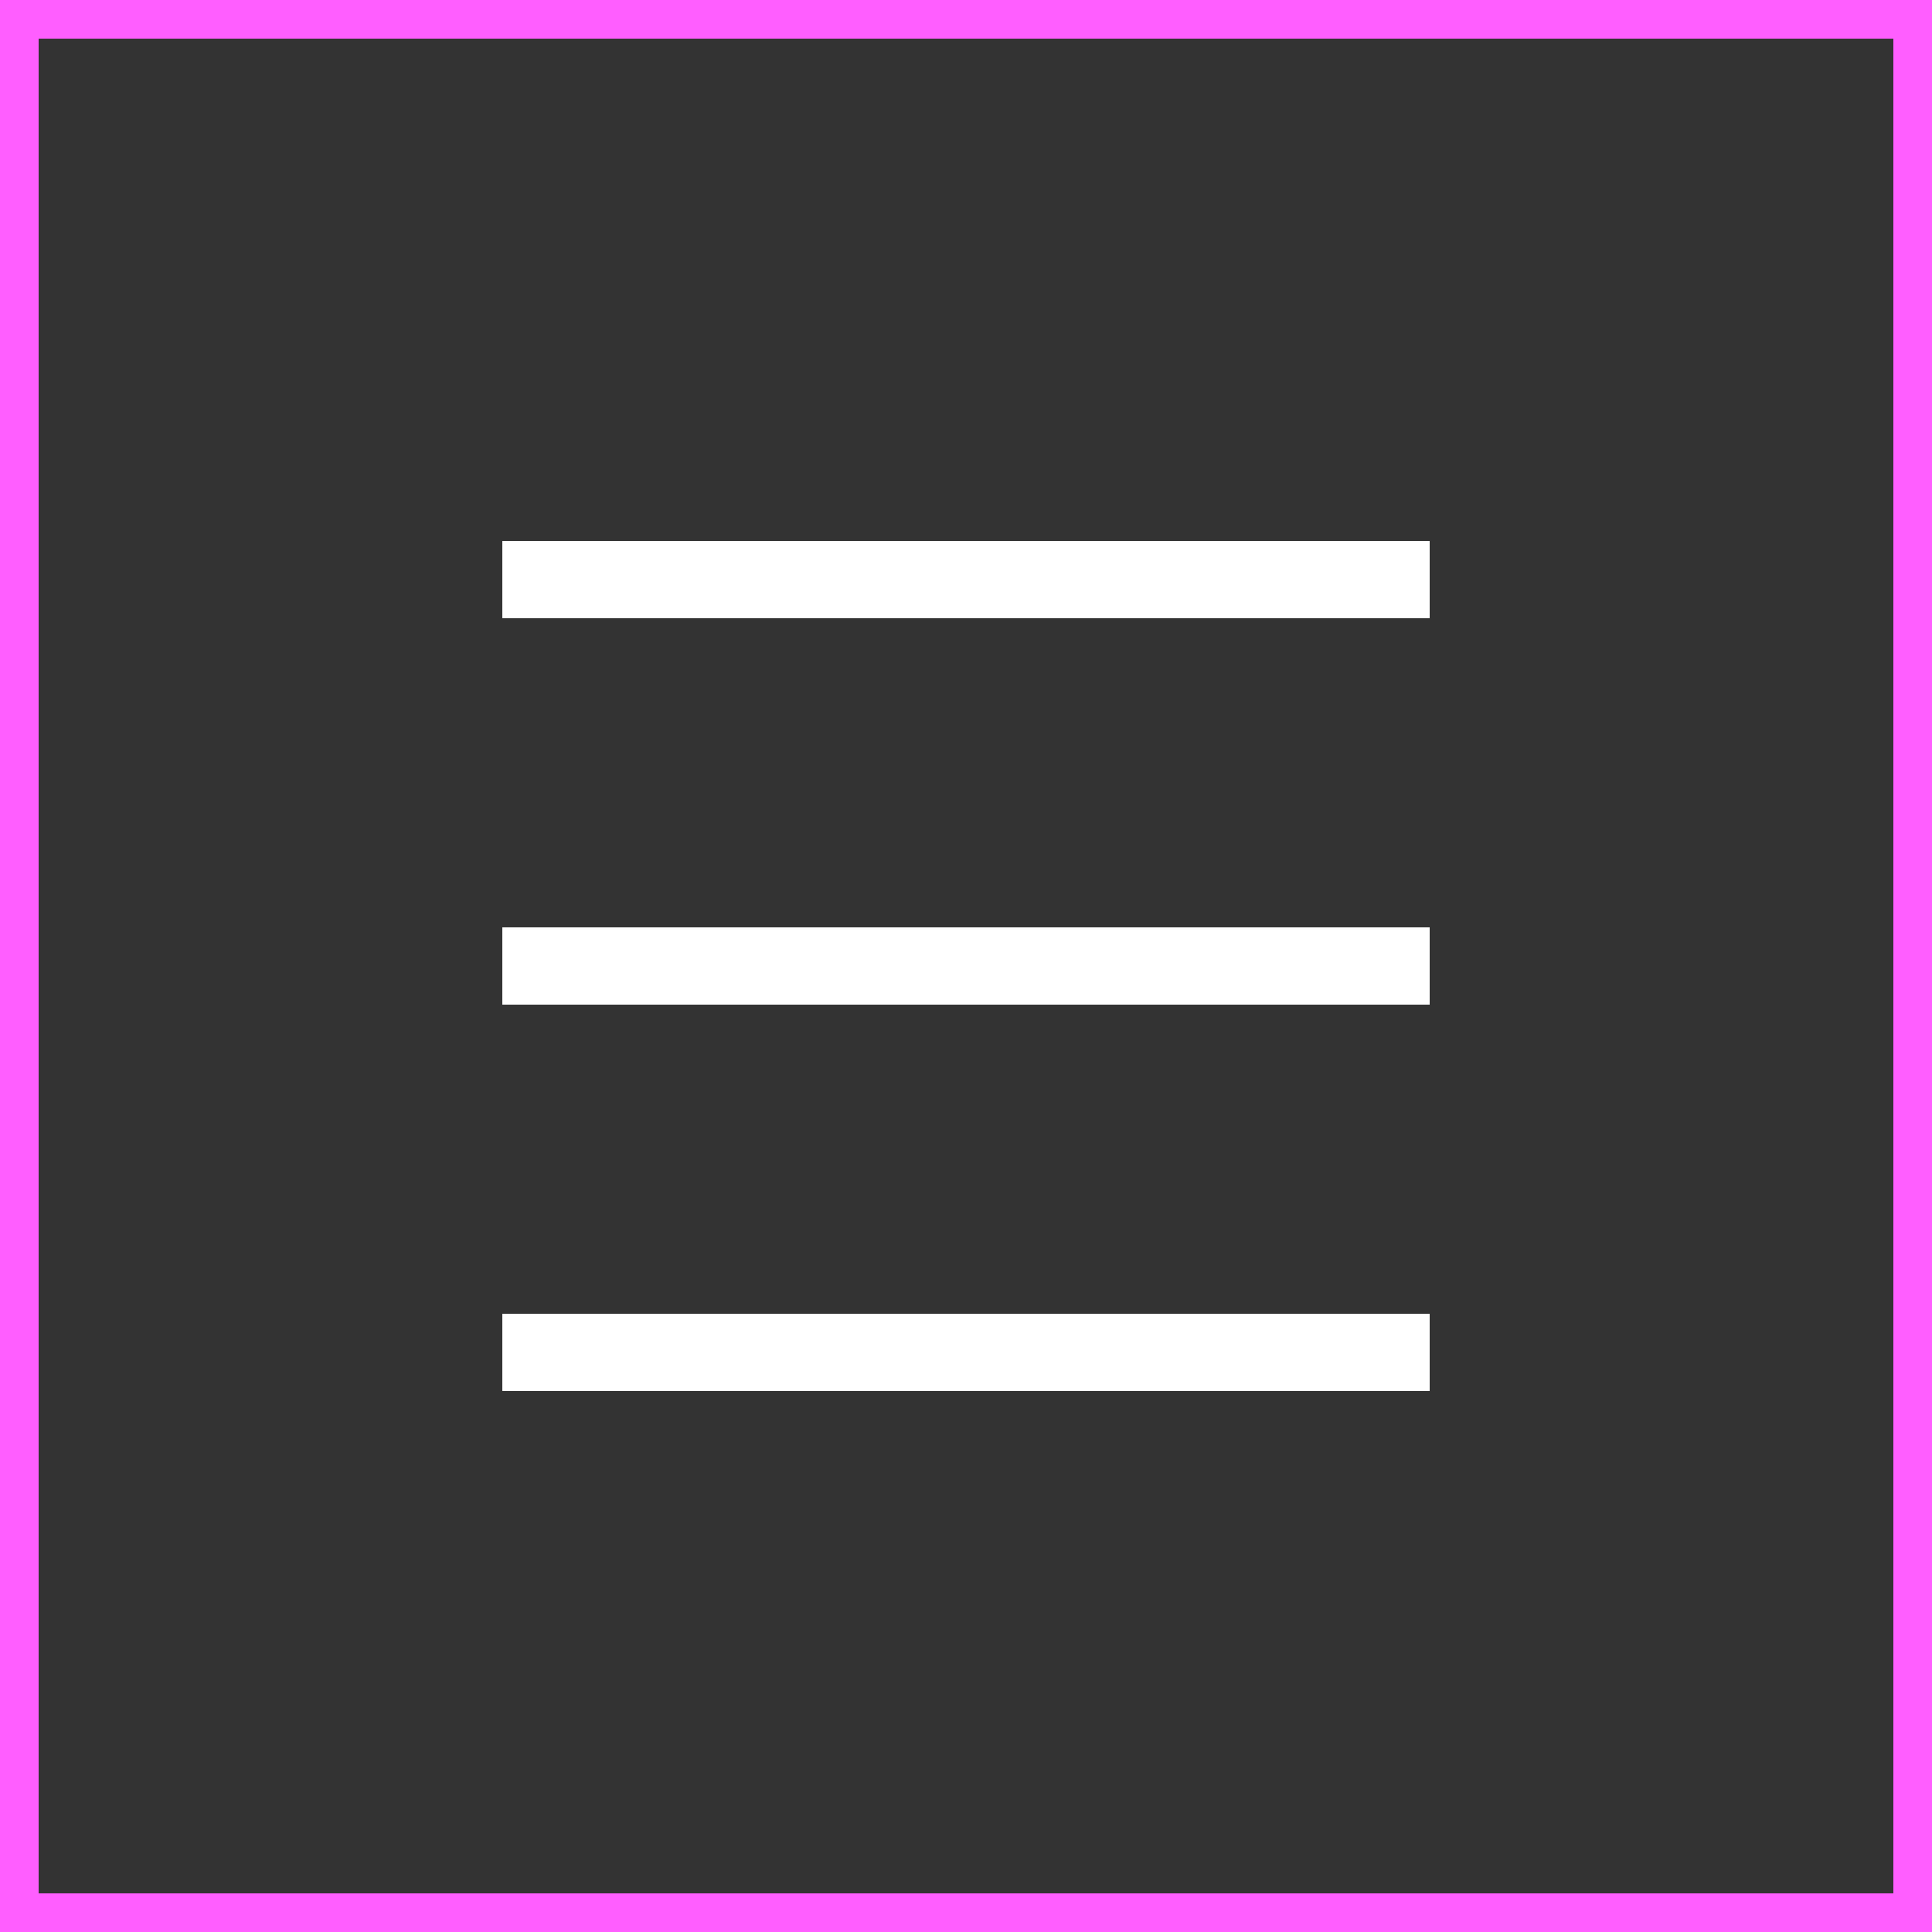
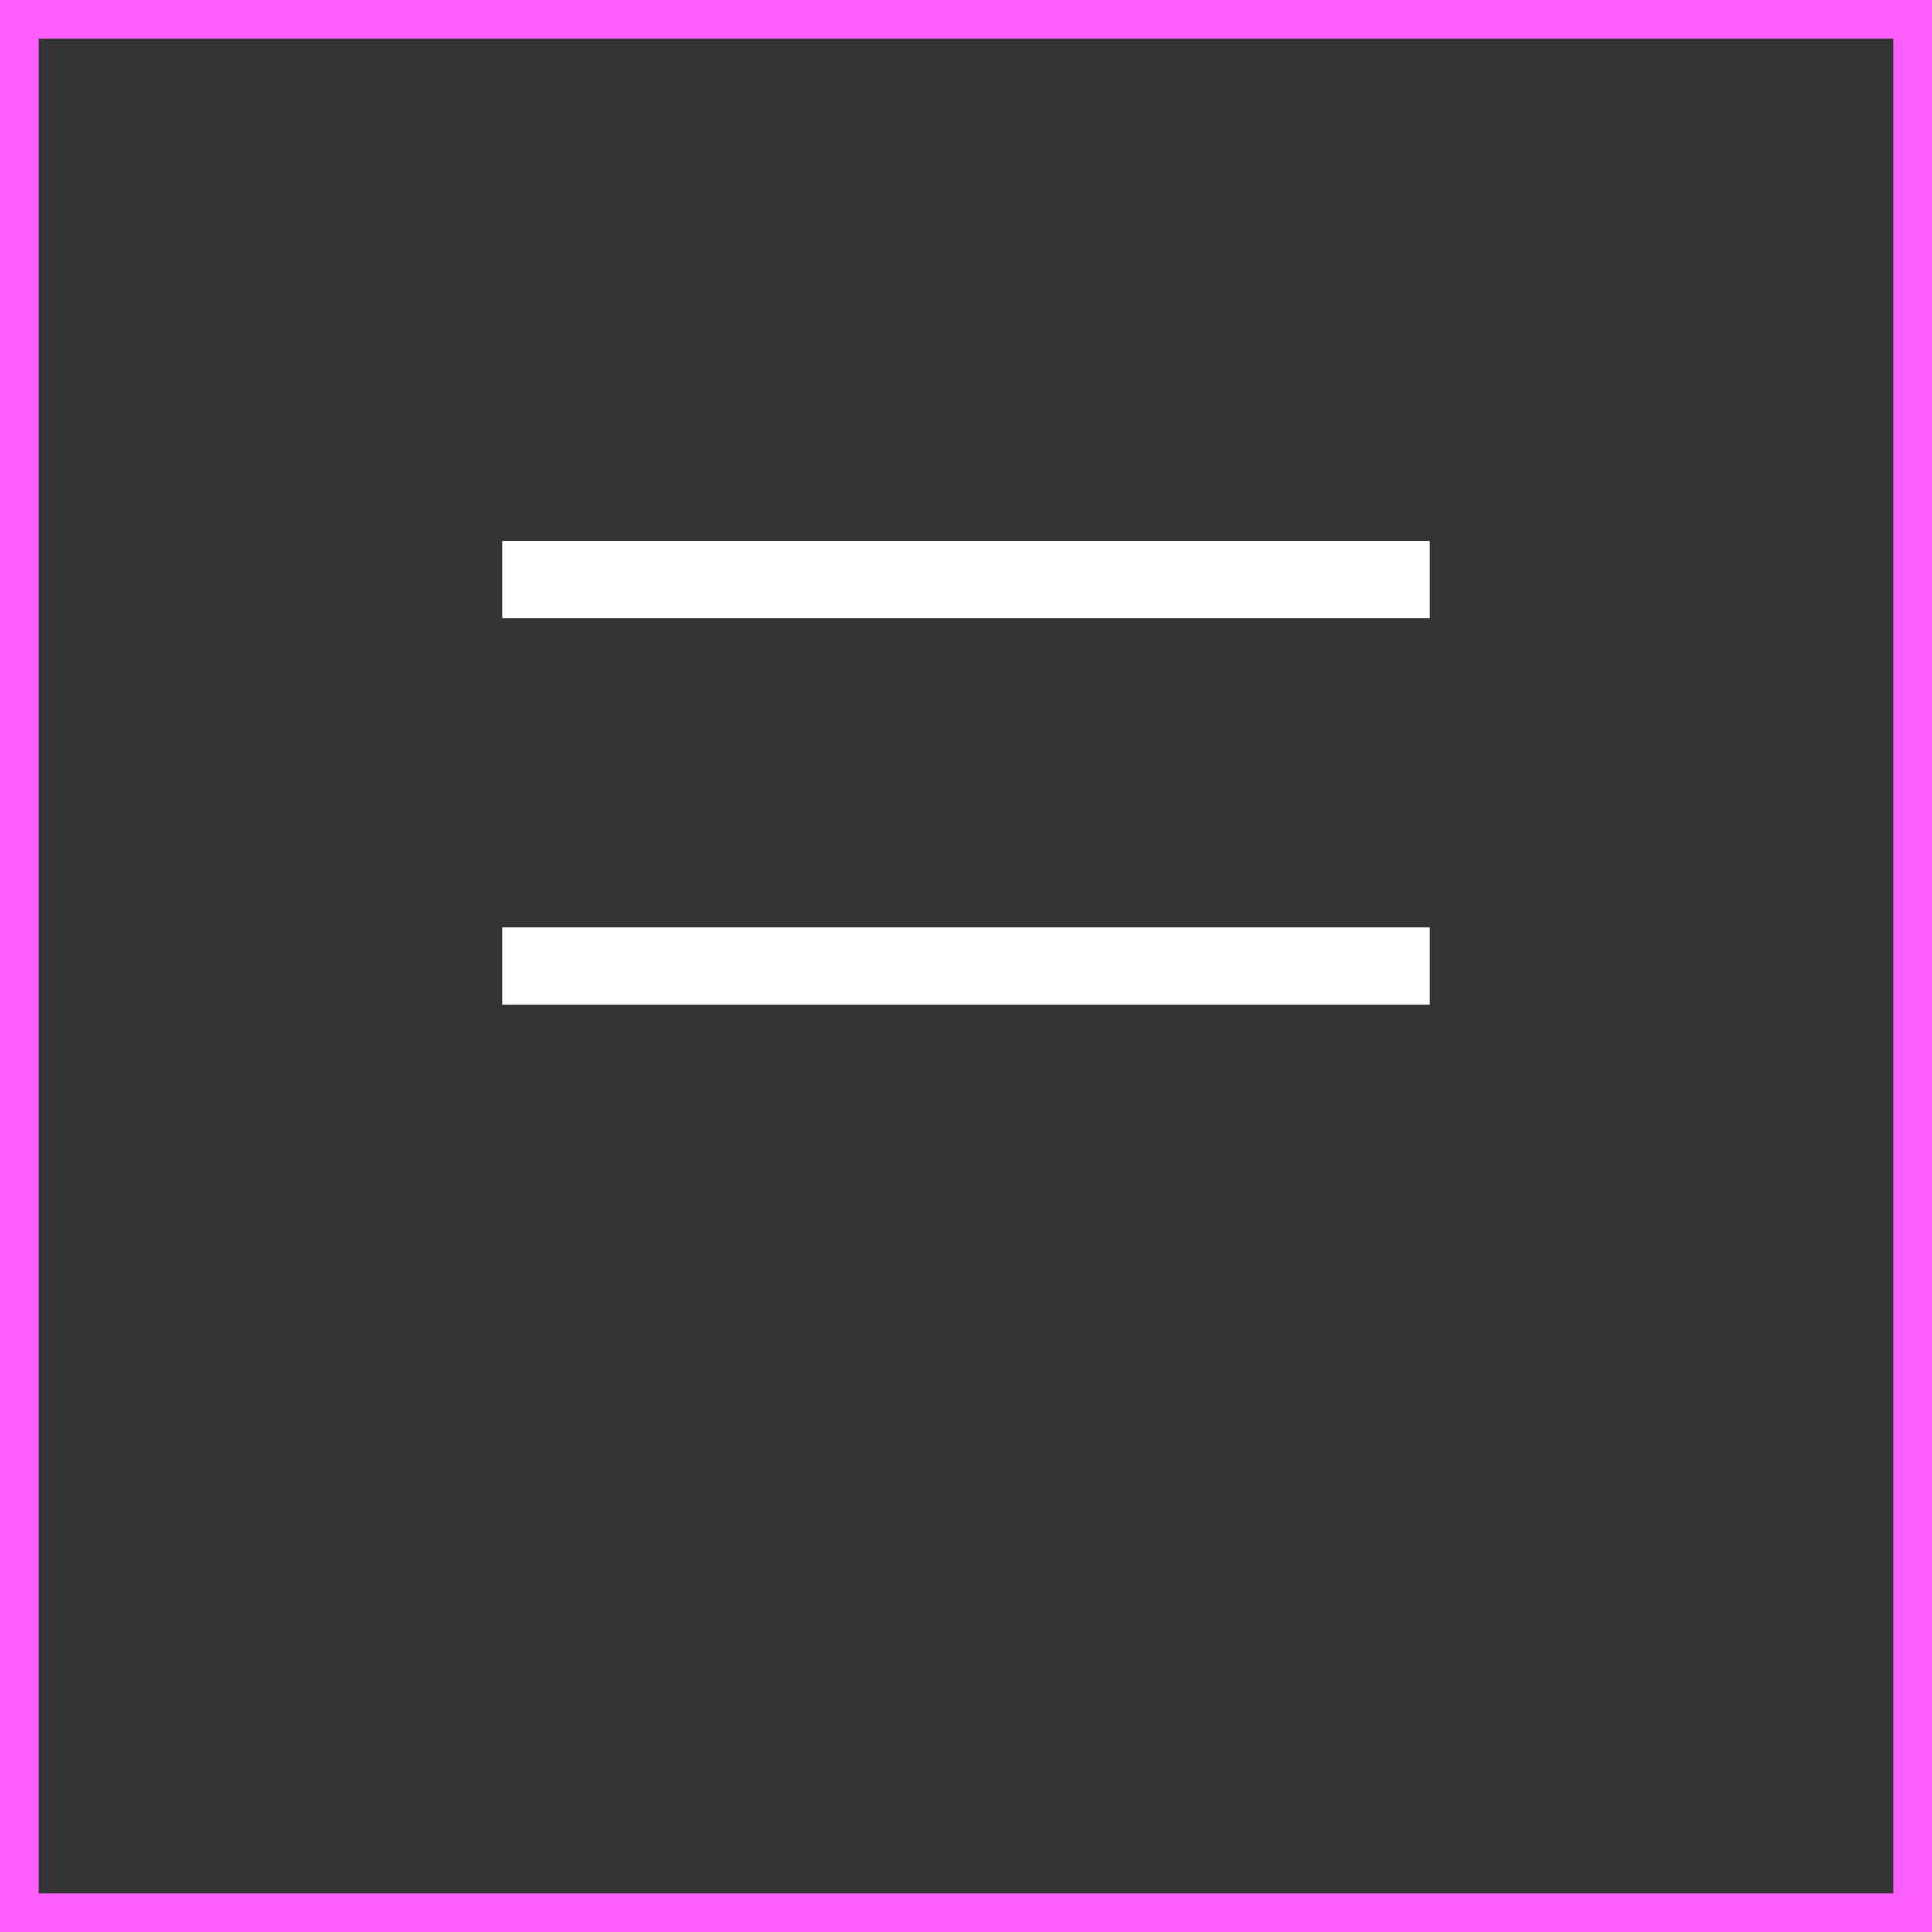
<svg xmlns="http://www.w3.org/2000/svg" width="50" height="50" viewBox="0 0 50 50" fill="none">
  <rect x="0" y="0" width="50" height="50" fill="#333333" stroke="none" />
  <rect x="0.5" y="0.5" width="49" height="49" stroke="#FF5EFF" />
  <path d="M13 15H37" stroke="white" stroke-width="2" />
  <path d="M13 25H37" stroke="white" stroke-width="2" />
-   <path d="M13 35H37" stroke="white" stroke-width="2" />
</svg>